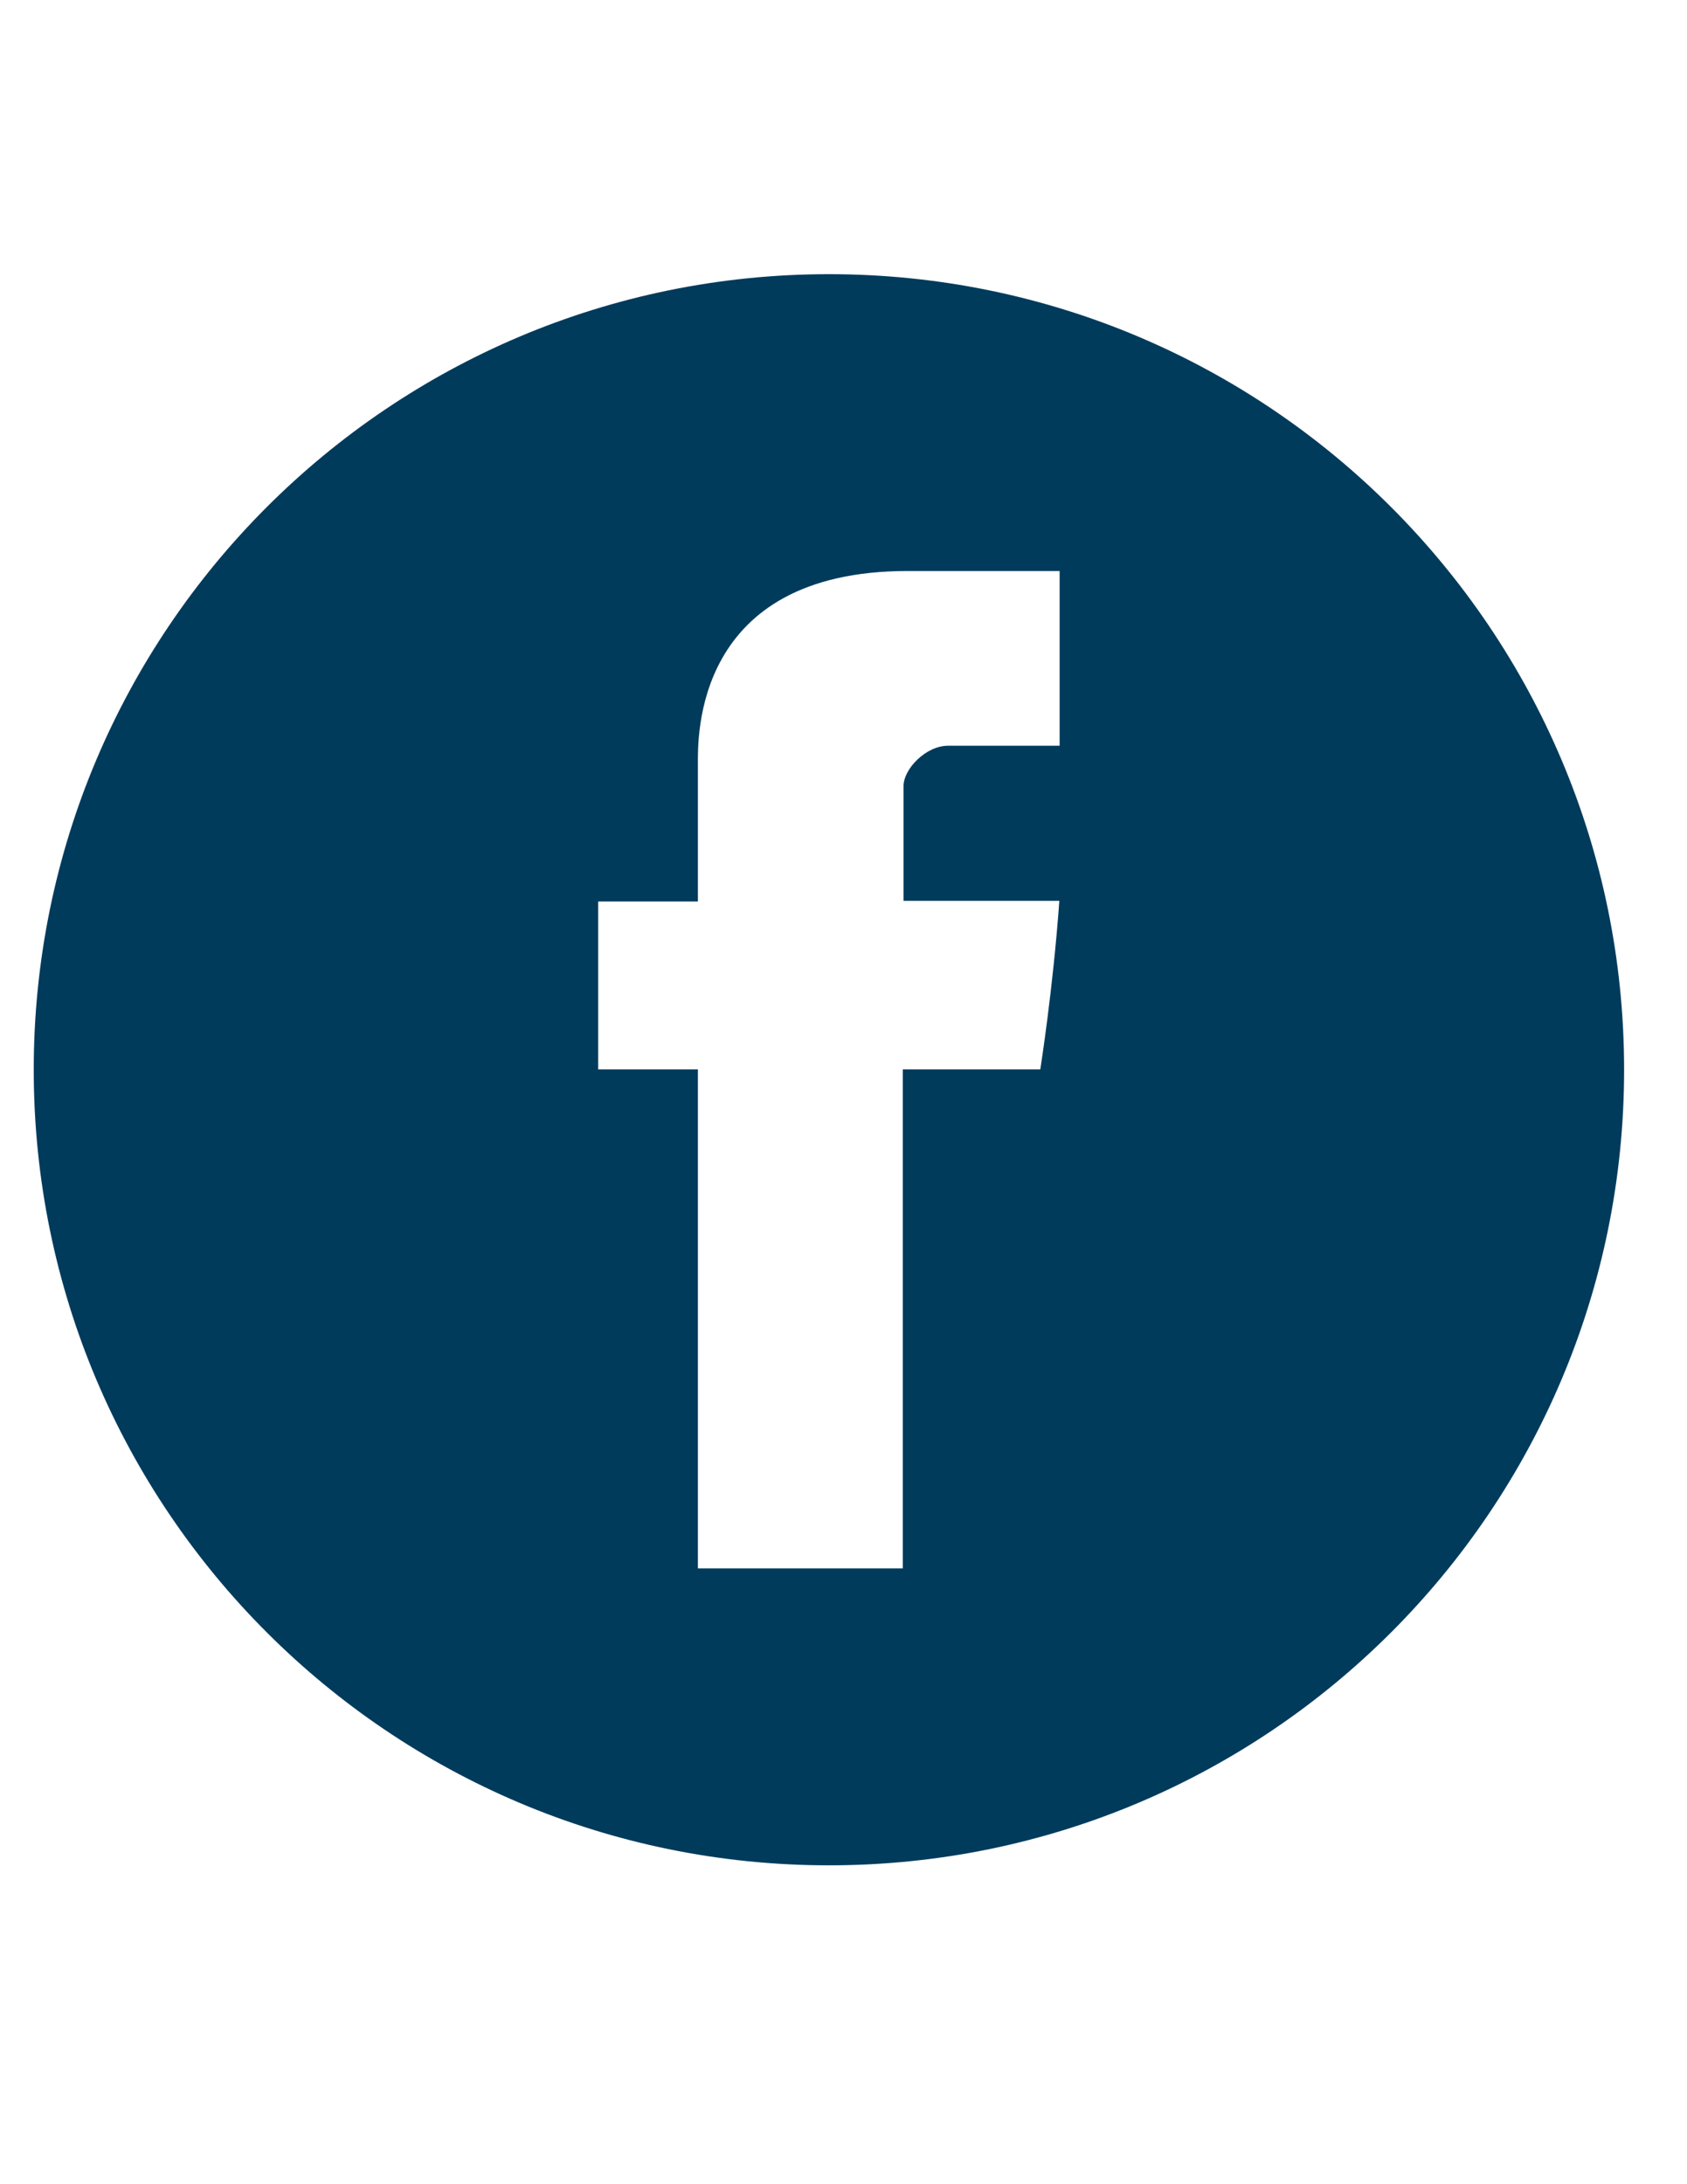
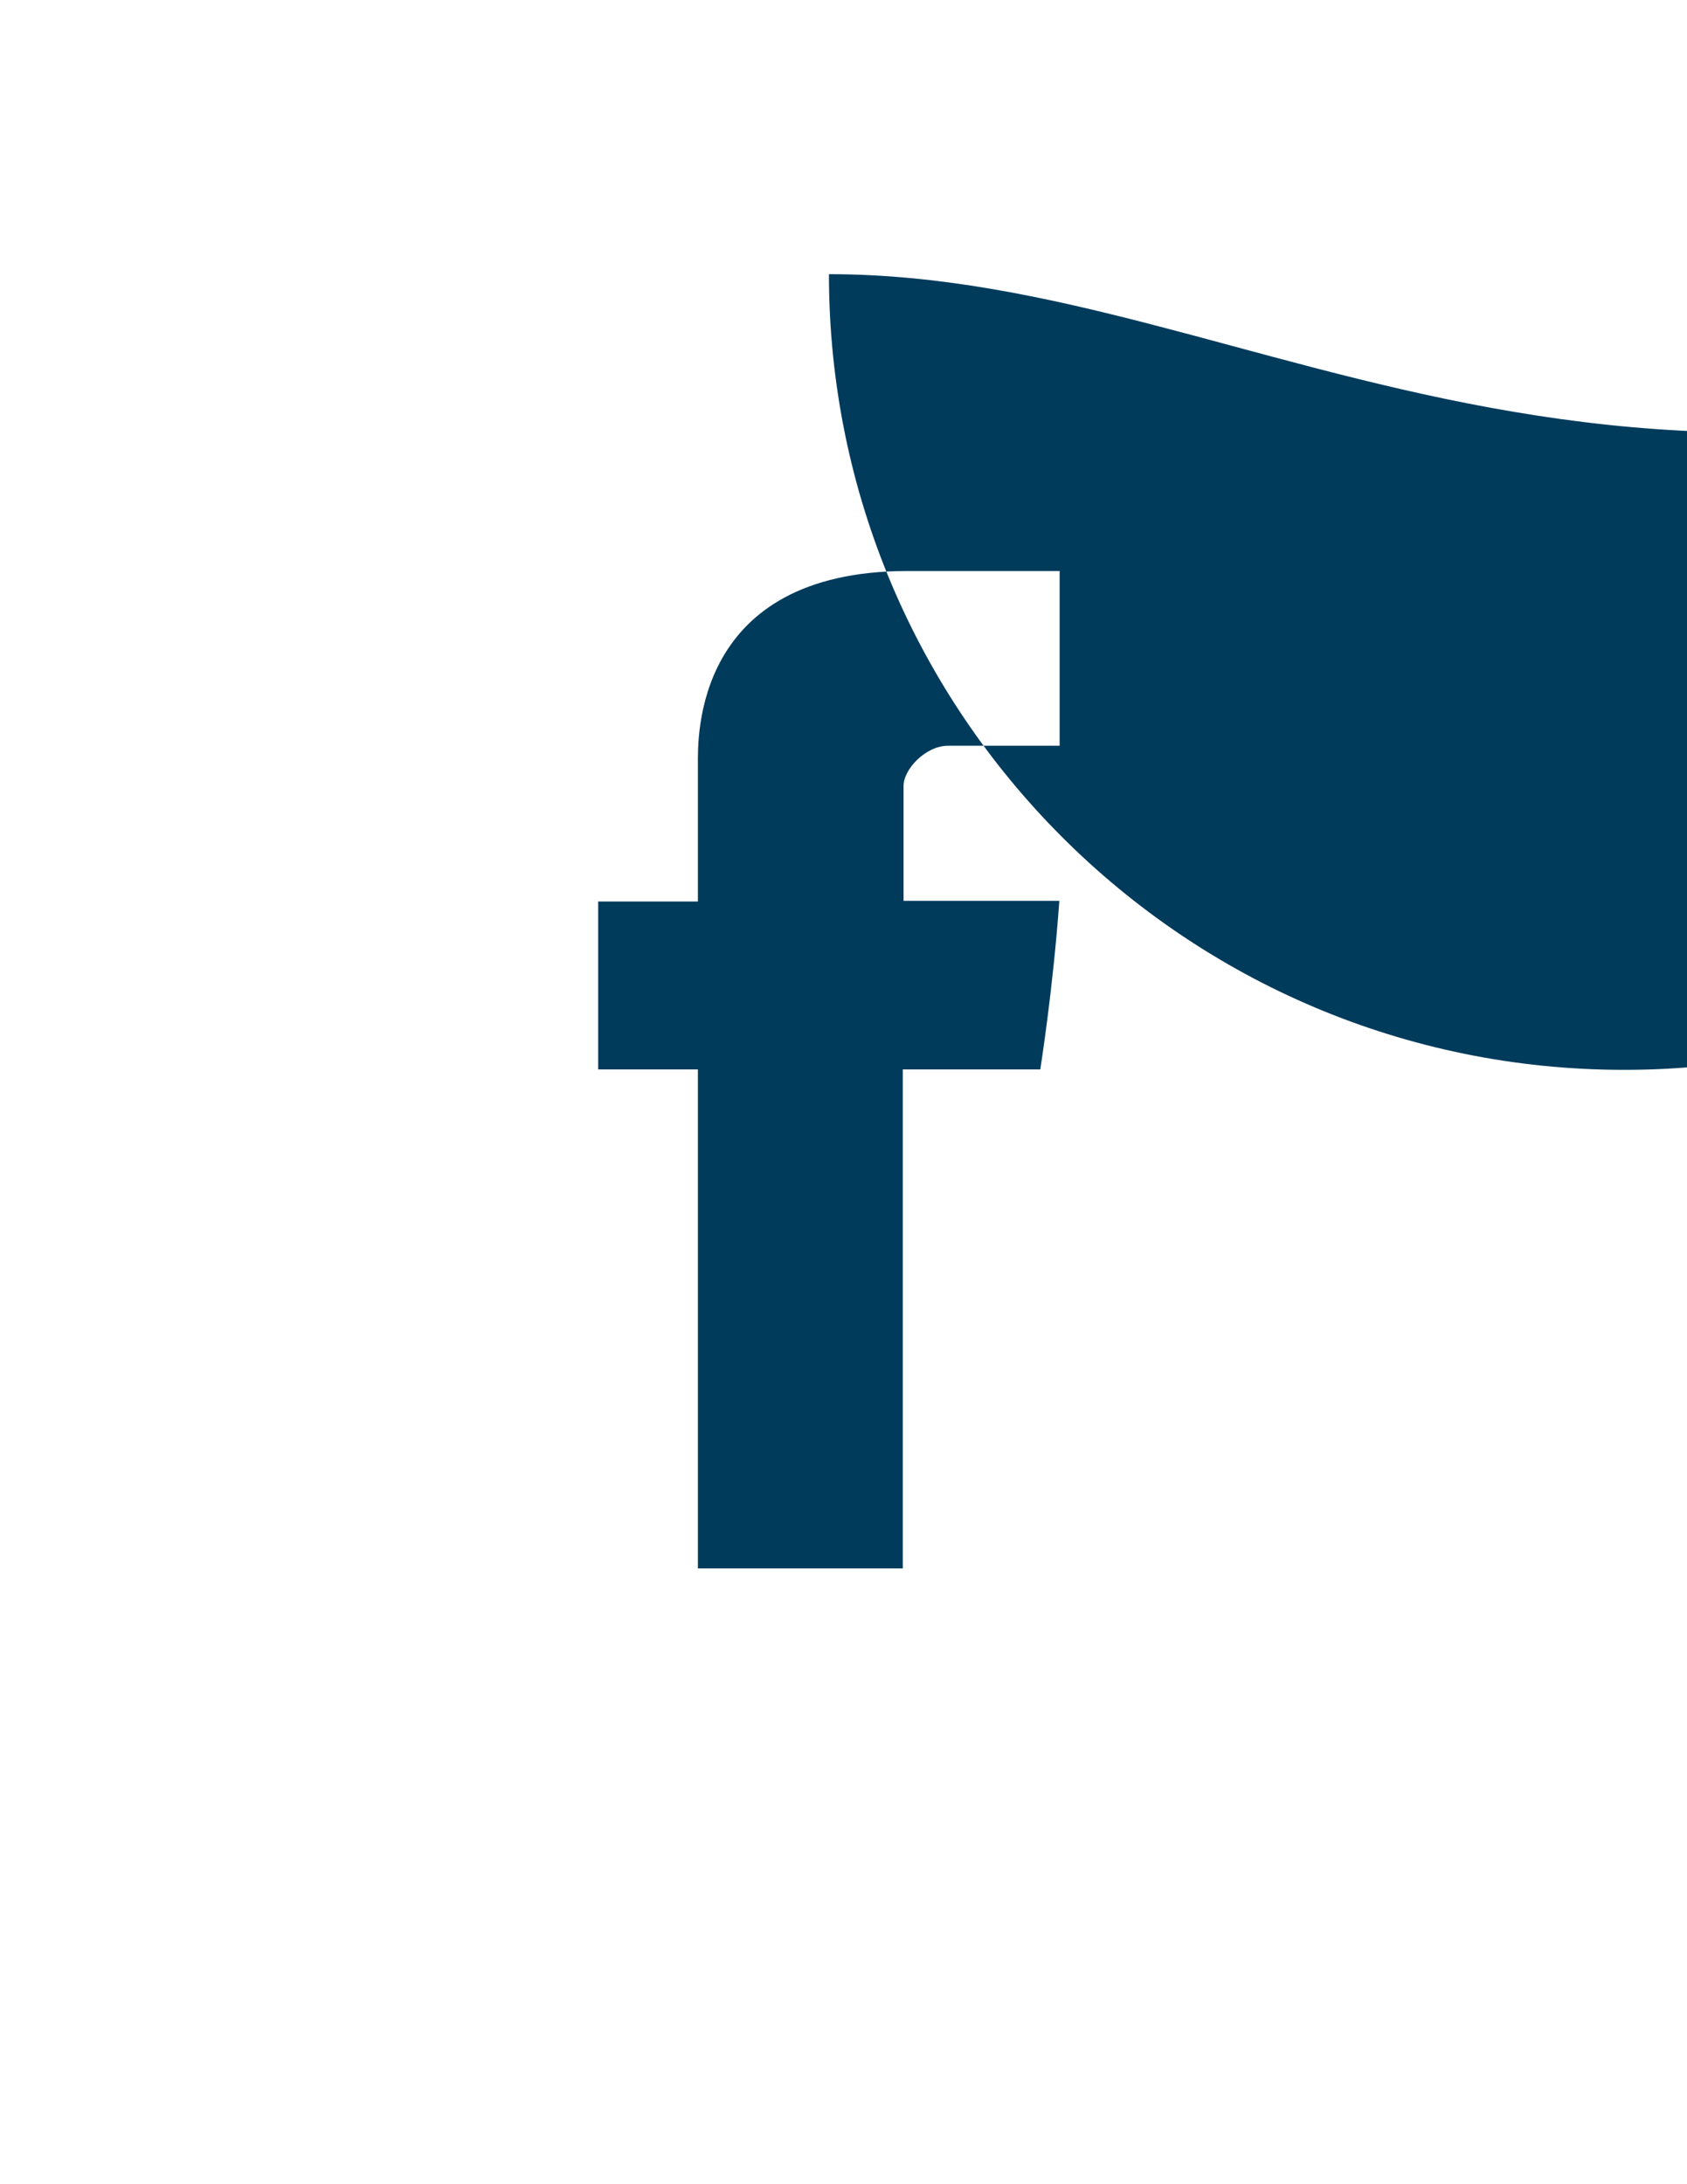
<svg xmlns="http://www.w3.org/2000/svg" version="1.1" id="Layer_1" x="0px" y="0px" width="612px" height="792px" viewBox="0 0 612 792" enable-background="new 0 0 612 792" xml:space="preserve">
-   <path fill="#003B5C" d="M300.718,99.419C141.396,99.419,12.24,228.587,12.24,387.86c0,159.341,129.156,288.516,288.478,288.516  c159.334,0,288.466-129.169,288.466-288.516C589.179,228.587,460.053,99.419,300.718,99.419 M384.409,270.412h-40.496  c-8.017,0-16.126,8.39-16.126,14.608v41.628h56.512c-2.271,31.922-6.909,61.127-6.909,61.127h-49.884v180.944h-74.328V387.775  h-36.169v-60.888h36.169v-49.798c0-9.125-1.824-70.043,76.169-70.043h55.062V270.412z" />
+   <path fill="#003B5C" d="M300.718,99.419c0,159.341,129.156,288.516,288.478,288.516  c159.334,0,288.466-129.169,288.466-288.516C589.179,228.587,460.053,99.419,300.718,99.419 M384.409,270.412h-40.496  c-8.017,0-16.126,8.39-16.126,14.608v41.628h56.512c-2.271,31.922-6.909,61.127-6.909,61.127h-49.884v180.944h-74.328V387.775  h-36.169v-60.888h36.169v-49.798c0-9.125-1.824-70.043,76.169-70.043h55.062V270.412z" />
</svg>